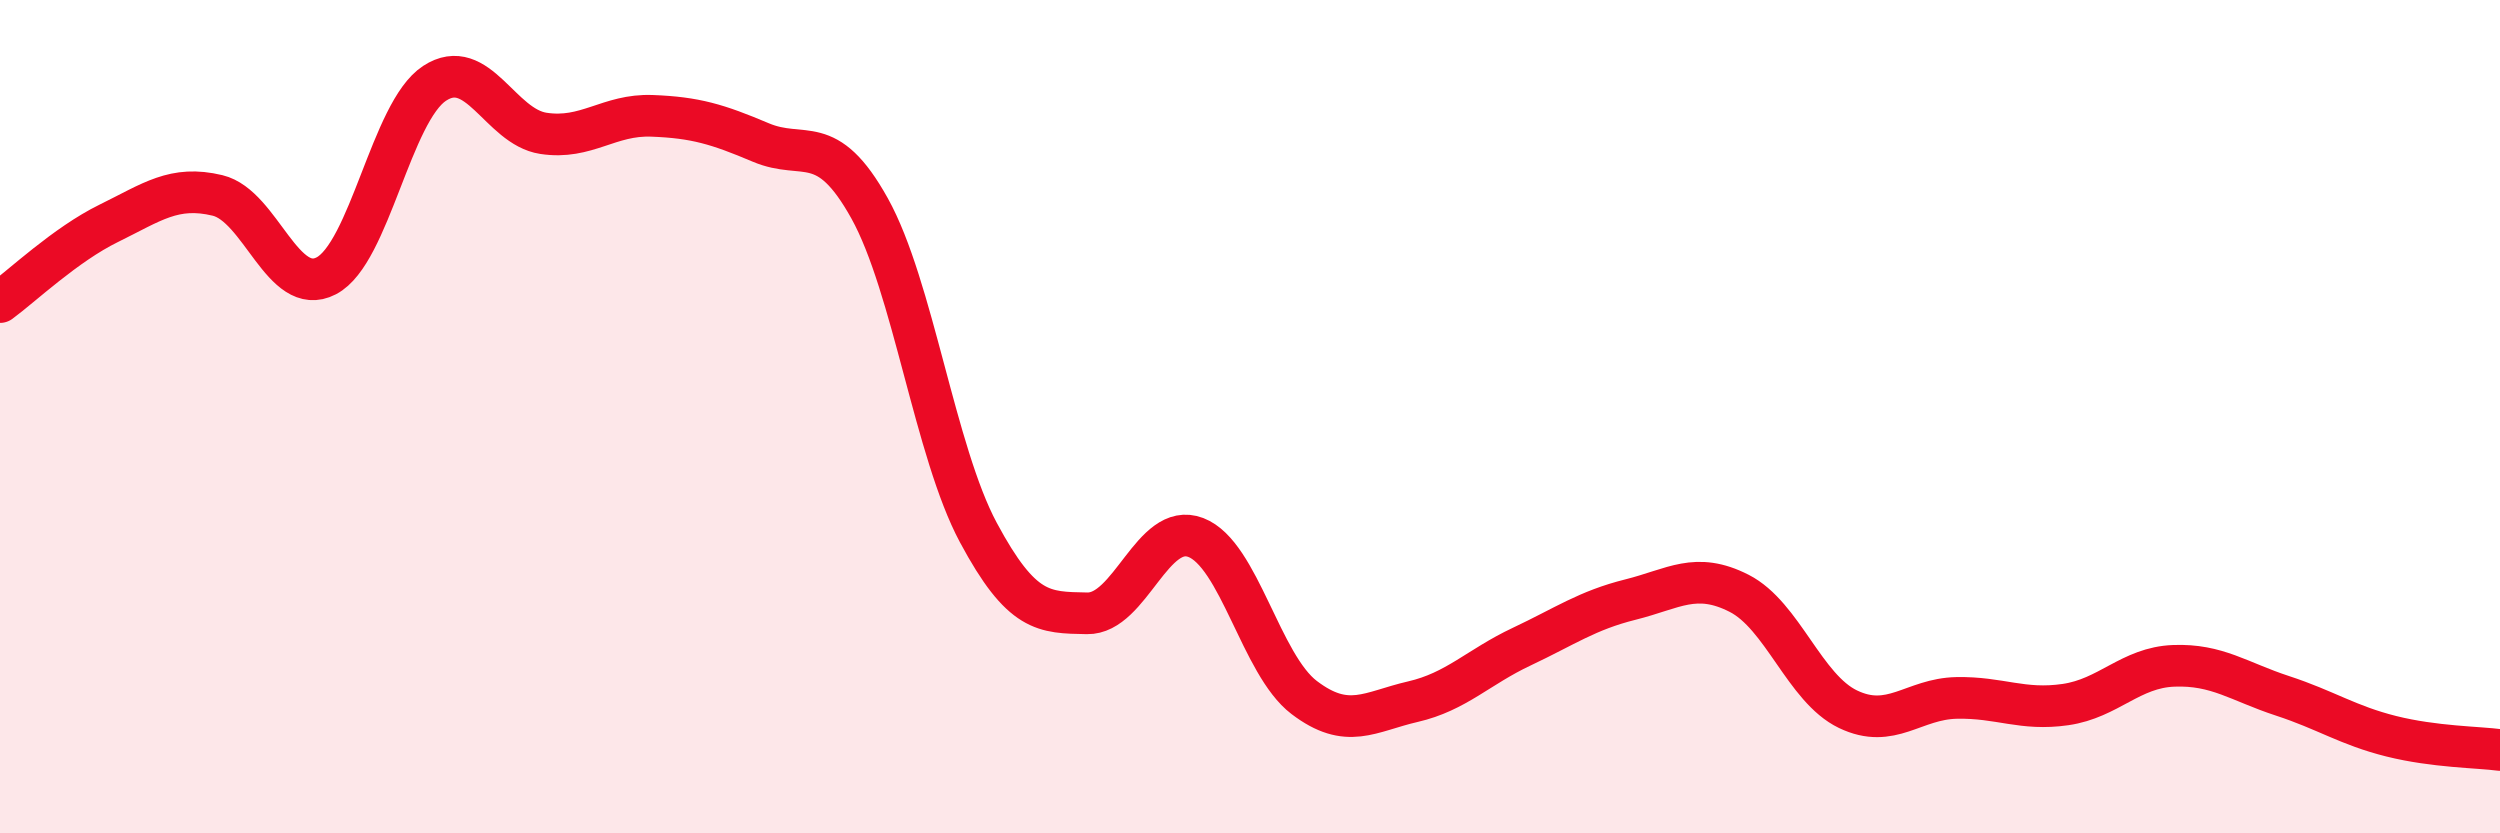
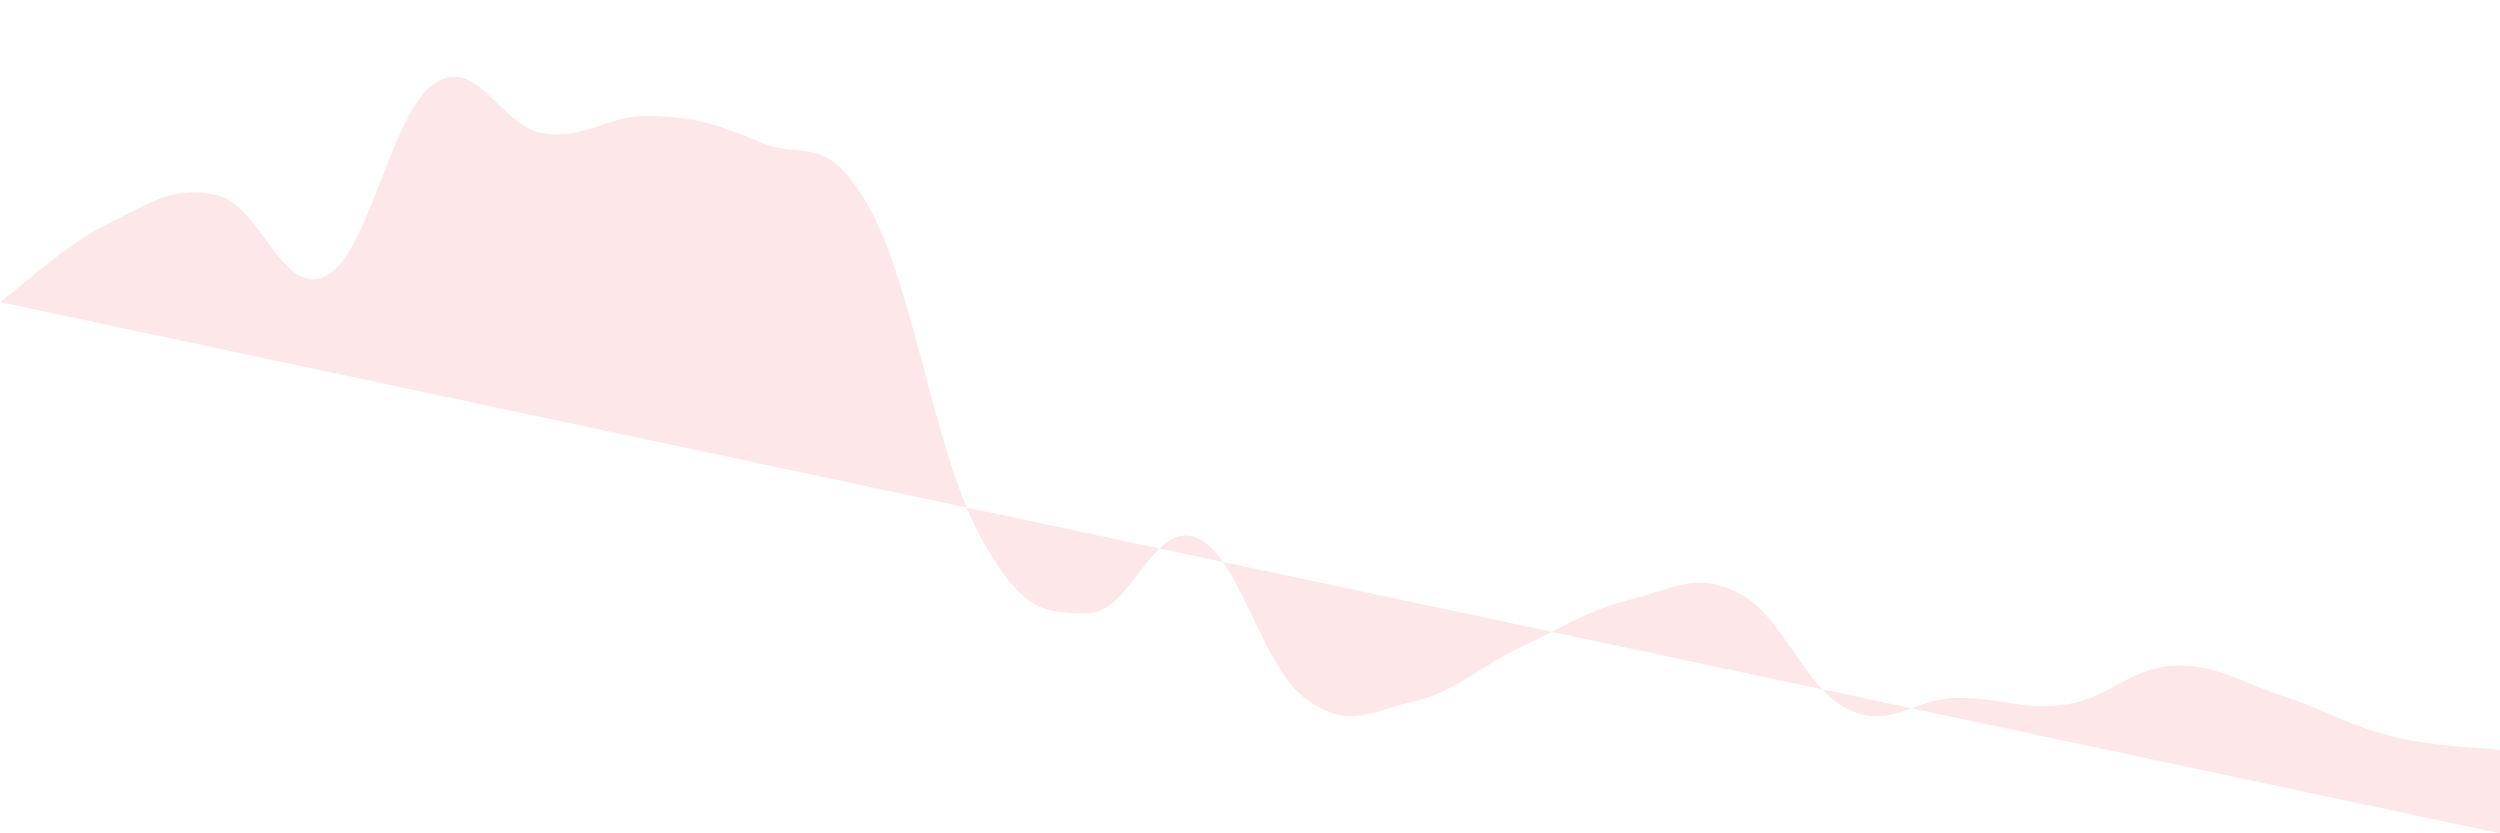
<svg xmlns="http://www.w3.org/2000/svg" width="60" height="20" viewBox="0 0 60 20">
-   <path d="M 0,7.25 C 0.52,6.87 1.57,5.87 2.61,5.36 C 3.65,4.85 4.18,4.44 5.22,4.69 C 6.26,4.94 6.79,7.16 7.83,6.62 C 8.87,6.08 9.39,2.68 10.43,2 C 11.47,1.32 12,3.04 13.04,3.2 C 14.08,3.36 14.61,2.74 15.65,2.78 C 16.69,2.82 17.22,2.98 18.26,3.42 C 19.3,3.86 19.83,3.13 20.87,5 C 21.91,6.87 22.44,10.84 23.48,12.78 C 24.52,14.72 25.05,14.7 26.09,14.72 C 27.13,14.74 27.66,12.5 28.7,12.9 C 29.74,13.3 30.26,15.95 31.3,16.74 C 32.34,17.53 32.87,17.08 33.91,16.84 C 34.95,16.6 35.48,16.01 36.52,15.52 C 37.56,15.03 38.09,14.65 39.13,14.39 C 40.17,14.13 40.7,13.71 41.74,14.24 C 42.78,14.77 43.31,16.52 44.35,17.02 C 45.39,17.52 45.92,16.77 46.96,16.75 C 48,16.73 48.53,17.06 49.57,16.91 C 50.61,16.76 51.13,16.02 52.17,15.98 C 53.21,15.94 53.74,16.36 54.78,16.7 C 55.82,17.04 56.35,17.41 57.39,17.67 C 58.43,17.93 59.48,17.93 60,18L60 20L0 20Z" fill="#EB0A25" opacity="0.1" stroke-linecap="round" stroke-linejoin="round" />
-   <path d="M 0,7.25 C 0.52,6.87 1.57,5.87 2.61,5.36 C 3.65,4.85 4.18,4.44 5.22,4.69 C 6.26,4.94 6.79,7.16 7.83,6.62 C 8.87,6.08 9.39,2.68 10.43,2 C 11.47,1.32 12,3.04 13.04,3.2 C 14.08,3.36 14.61,2.74 15.65,2.78 C 16.69,2.82 17.22,2.98 18.26,3.42 C 19.3,3.86 19.83,3.13 20.87,5 C 21.91,6.87 22.44,10.84 23.48,12.78 C 24.52,14.72 25.05,14.7 26.09,14.72 C 27.13,14.74 27.66,12.5 28.7,12.9 C 29.74,13.3 30.26,15.95 31.3,16.74 C 32.34,17.53 32.87,17.08 33.91,16.84 C 34.95,16.6 35.48,16.01 36.52,15.52 C 37.56,15.03 38.09,14.65 39.13,14.39 C 40.17,14.13 40.7,13.71 41.74,14.24 C 42.78,14.77 43.31,16.52 44.35,17.02 C 45.39,17.52 45.92,16.77 46.96,16.75 C 48,16.73 48.53,17.06 49.57,16.91 C 50.61,16.76 51.13,16.02 52.17,15.98 C 53.21,15.94 53.74,16.36 54.78,16.7 C 55.82,17.04 56.35,17.41 57.39,17.67 C 58.43,17.93 59.48,17.93 60,18" stroke="#EB0A25" stroke-width="1" fill="none" stroke-linecap="round" stroke-linejoin="round" />
+   <path d="M 0,7.25 C 0.52,6.87 1.57,5.87 2.61,5.36 C 3.65,4.85 4.18,4.44 5.22,4.69 C 6.26,4.94 6.79,7.16 7.83,6.62 C 8.87,6.08 9.39,2.68 10.43,2 C 11.47,1.32 12,3.04 13.04,3.2 C 14.08,3.36 14.61,2.74 15.65,2.78 C 16.69,2.82 17.22,2.98 18.26,3.42 C 19.3,3.86 19.83,3.13 20.87,5 C 21.91,6.87 22.44,10.84 23.48,12.78 C 24.52,14.72 25.05,14.7 26.09,14.72 C 27.13,14.74 27.66,12.5 28.7,12.9 C 29.74,13.3 30.26,15.95 31.3,16.74 C 32.34,17.53 32.87,17.08 33.91,16.84 C 34.95,16.6 35.48,16.01 36.52,15.52 C 37.56,15.03 38.09,14.65 39.13,14.39 C 40.17,14.13 40.7,13.71 41.74,14.24 C 42.78,14.77 43.31,16.52 44.35,17.02 C 45.39,17.52 45.92,16.77 46.96,16.75 C 48,16.73 48.53,17.06 49.57,16.91 C 50.61,16.76 51.13,16.02 52.17,15.98 C 53.21,15.94 53.74,16.36 54.78,16.7 C 55.82,17.04 56.35,17.41 57.39,17.67 C 58.43,17.93 59.48,17.93 60,18L60 20Z" fill="#EB0A25" opacity="0.1" stroke-linecap="round" stroke-linejoin="round" />
</svg>